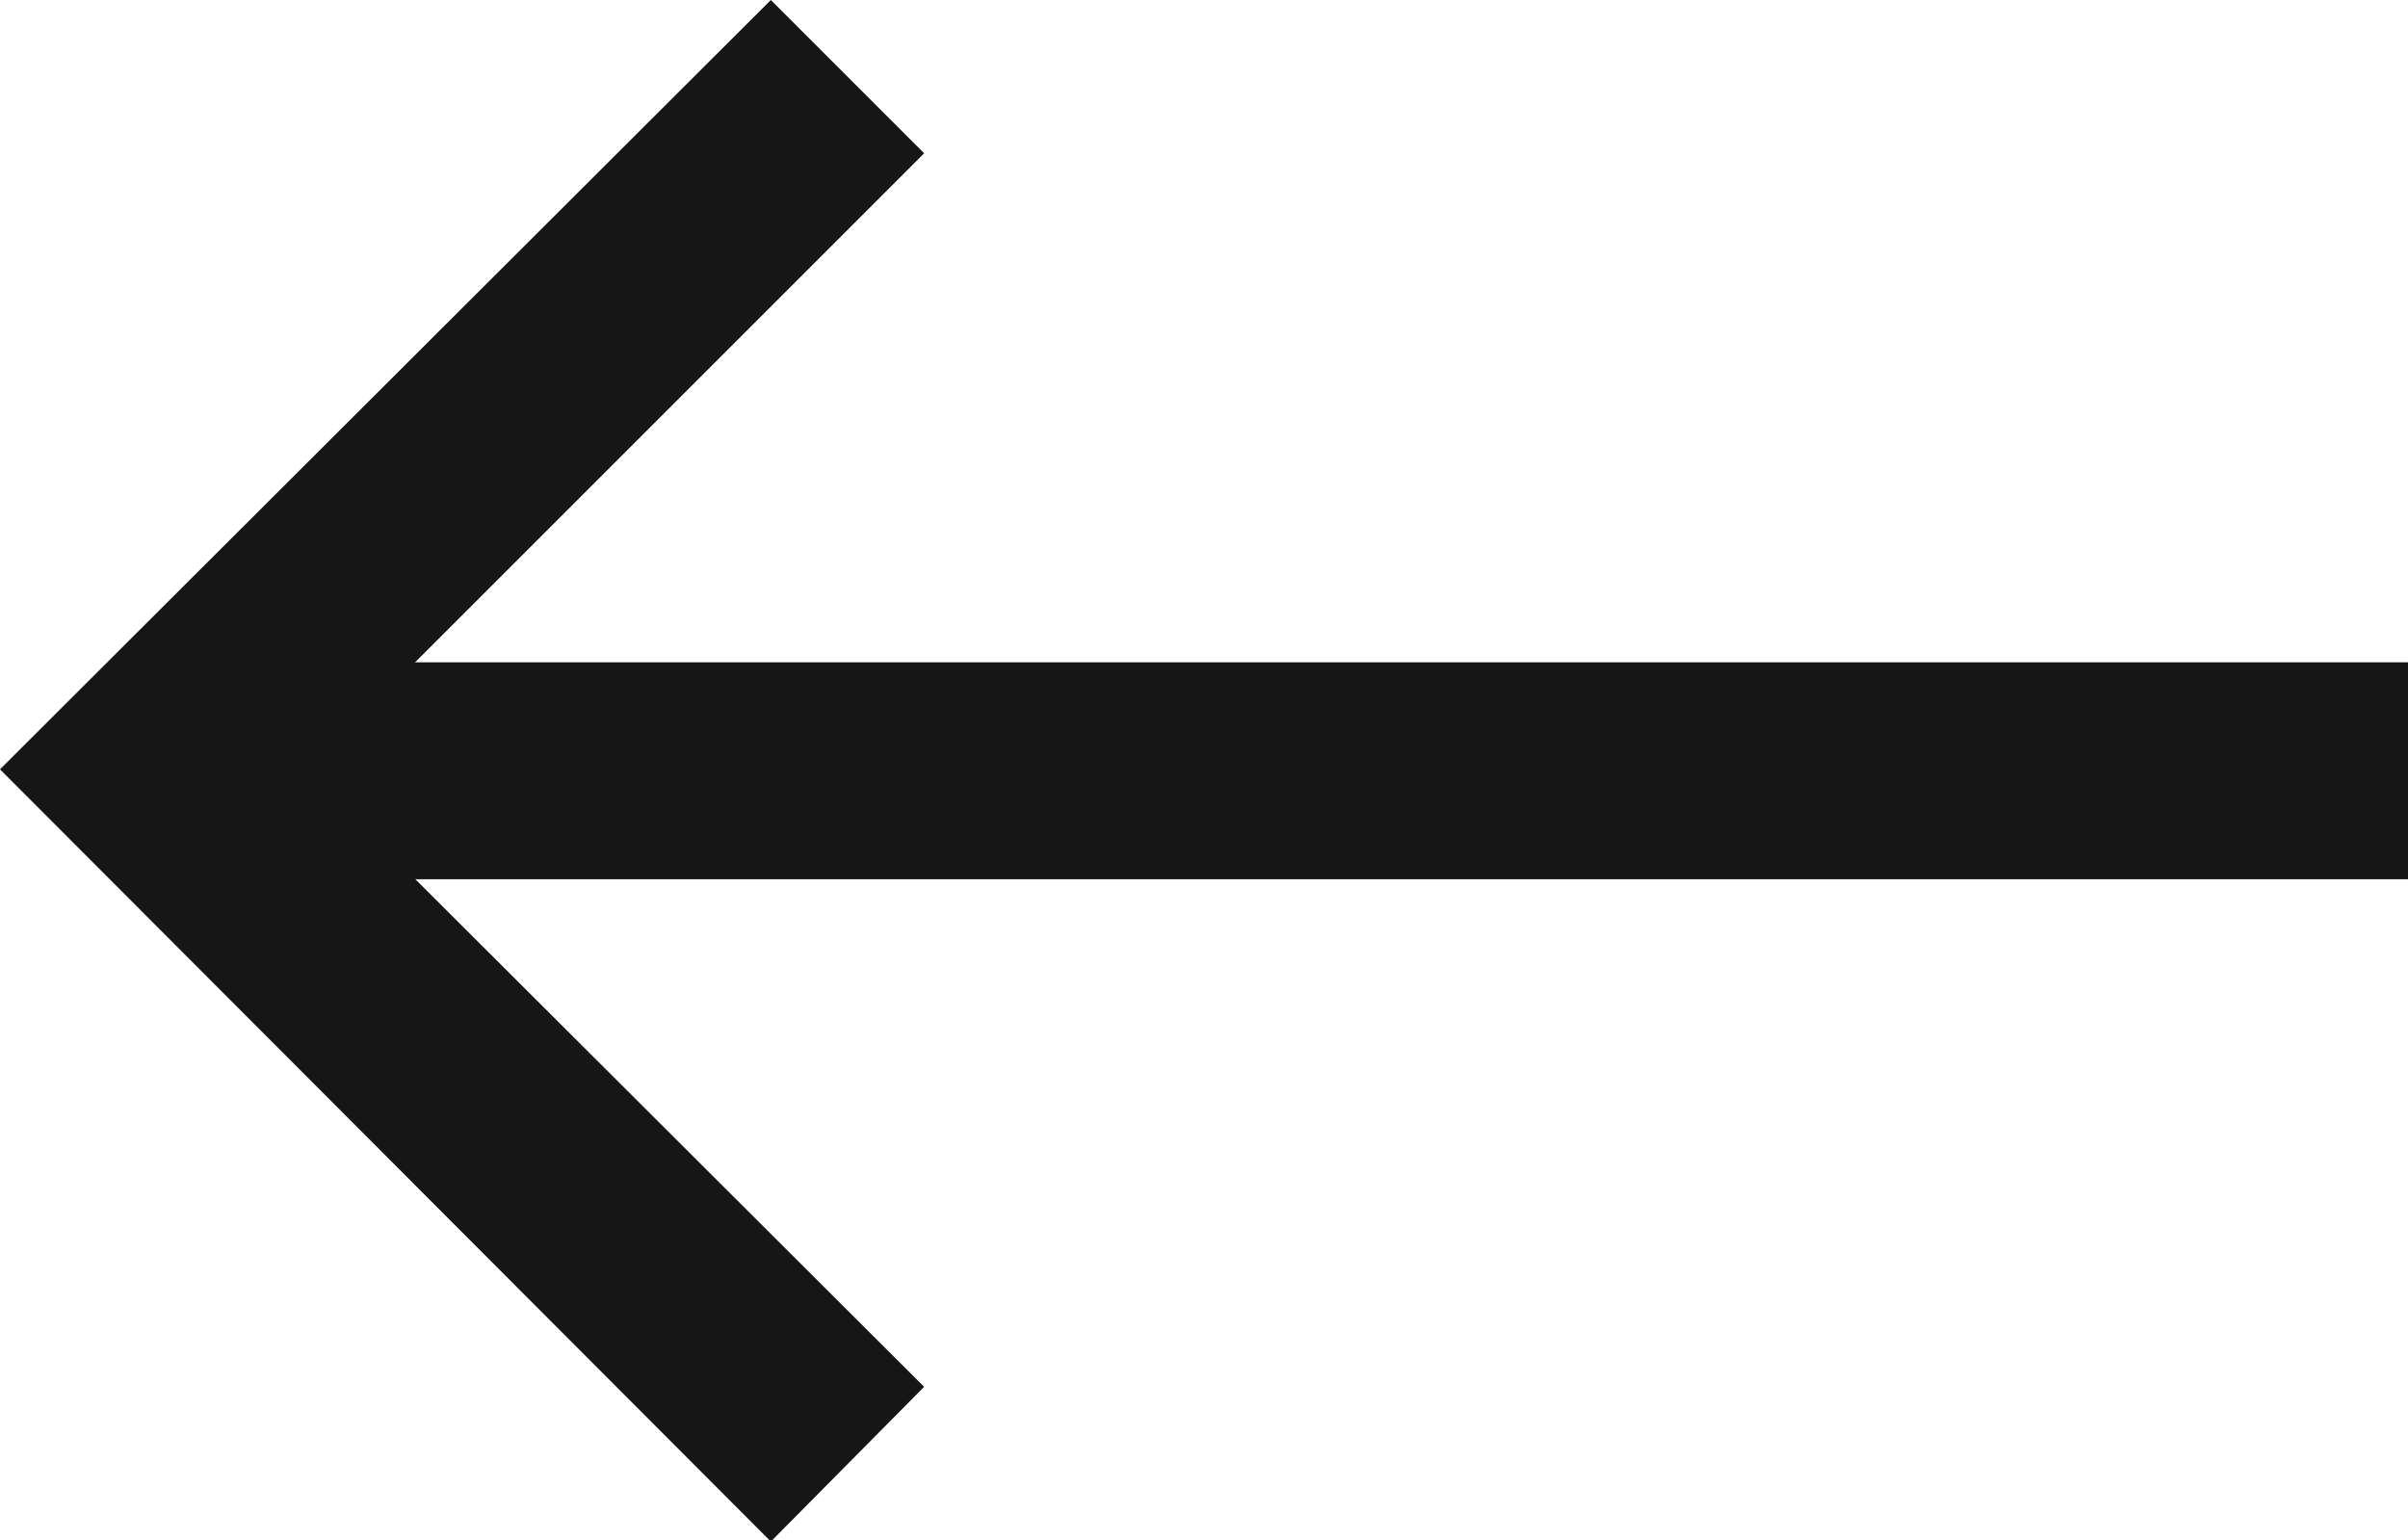
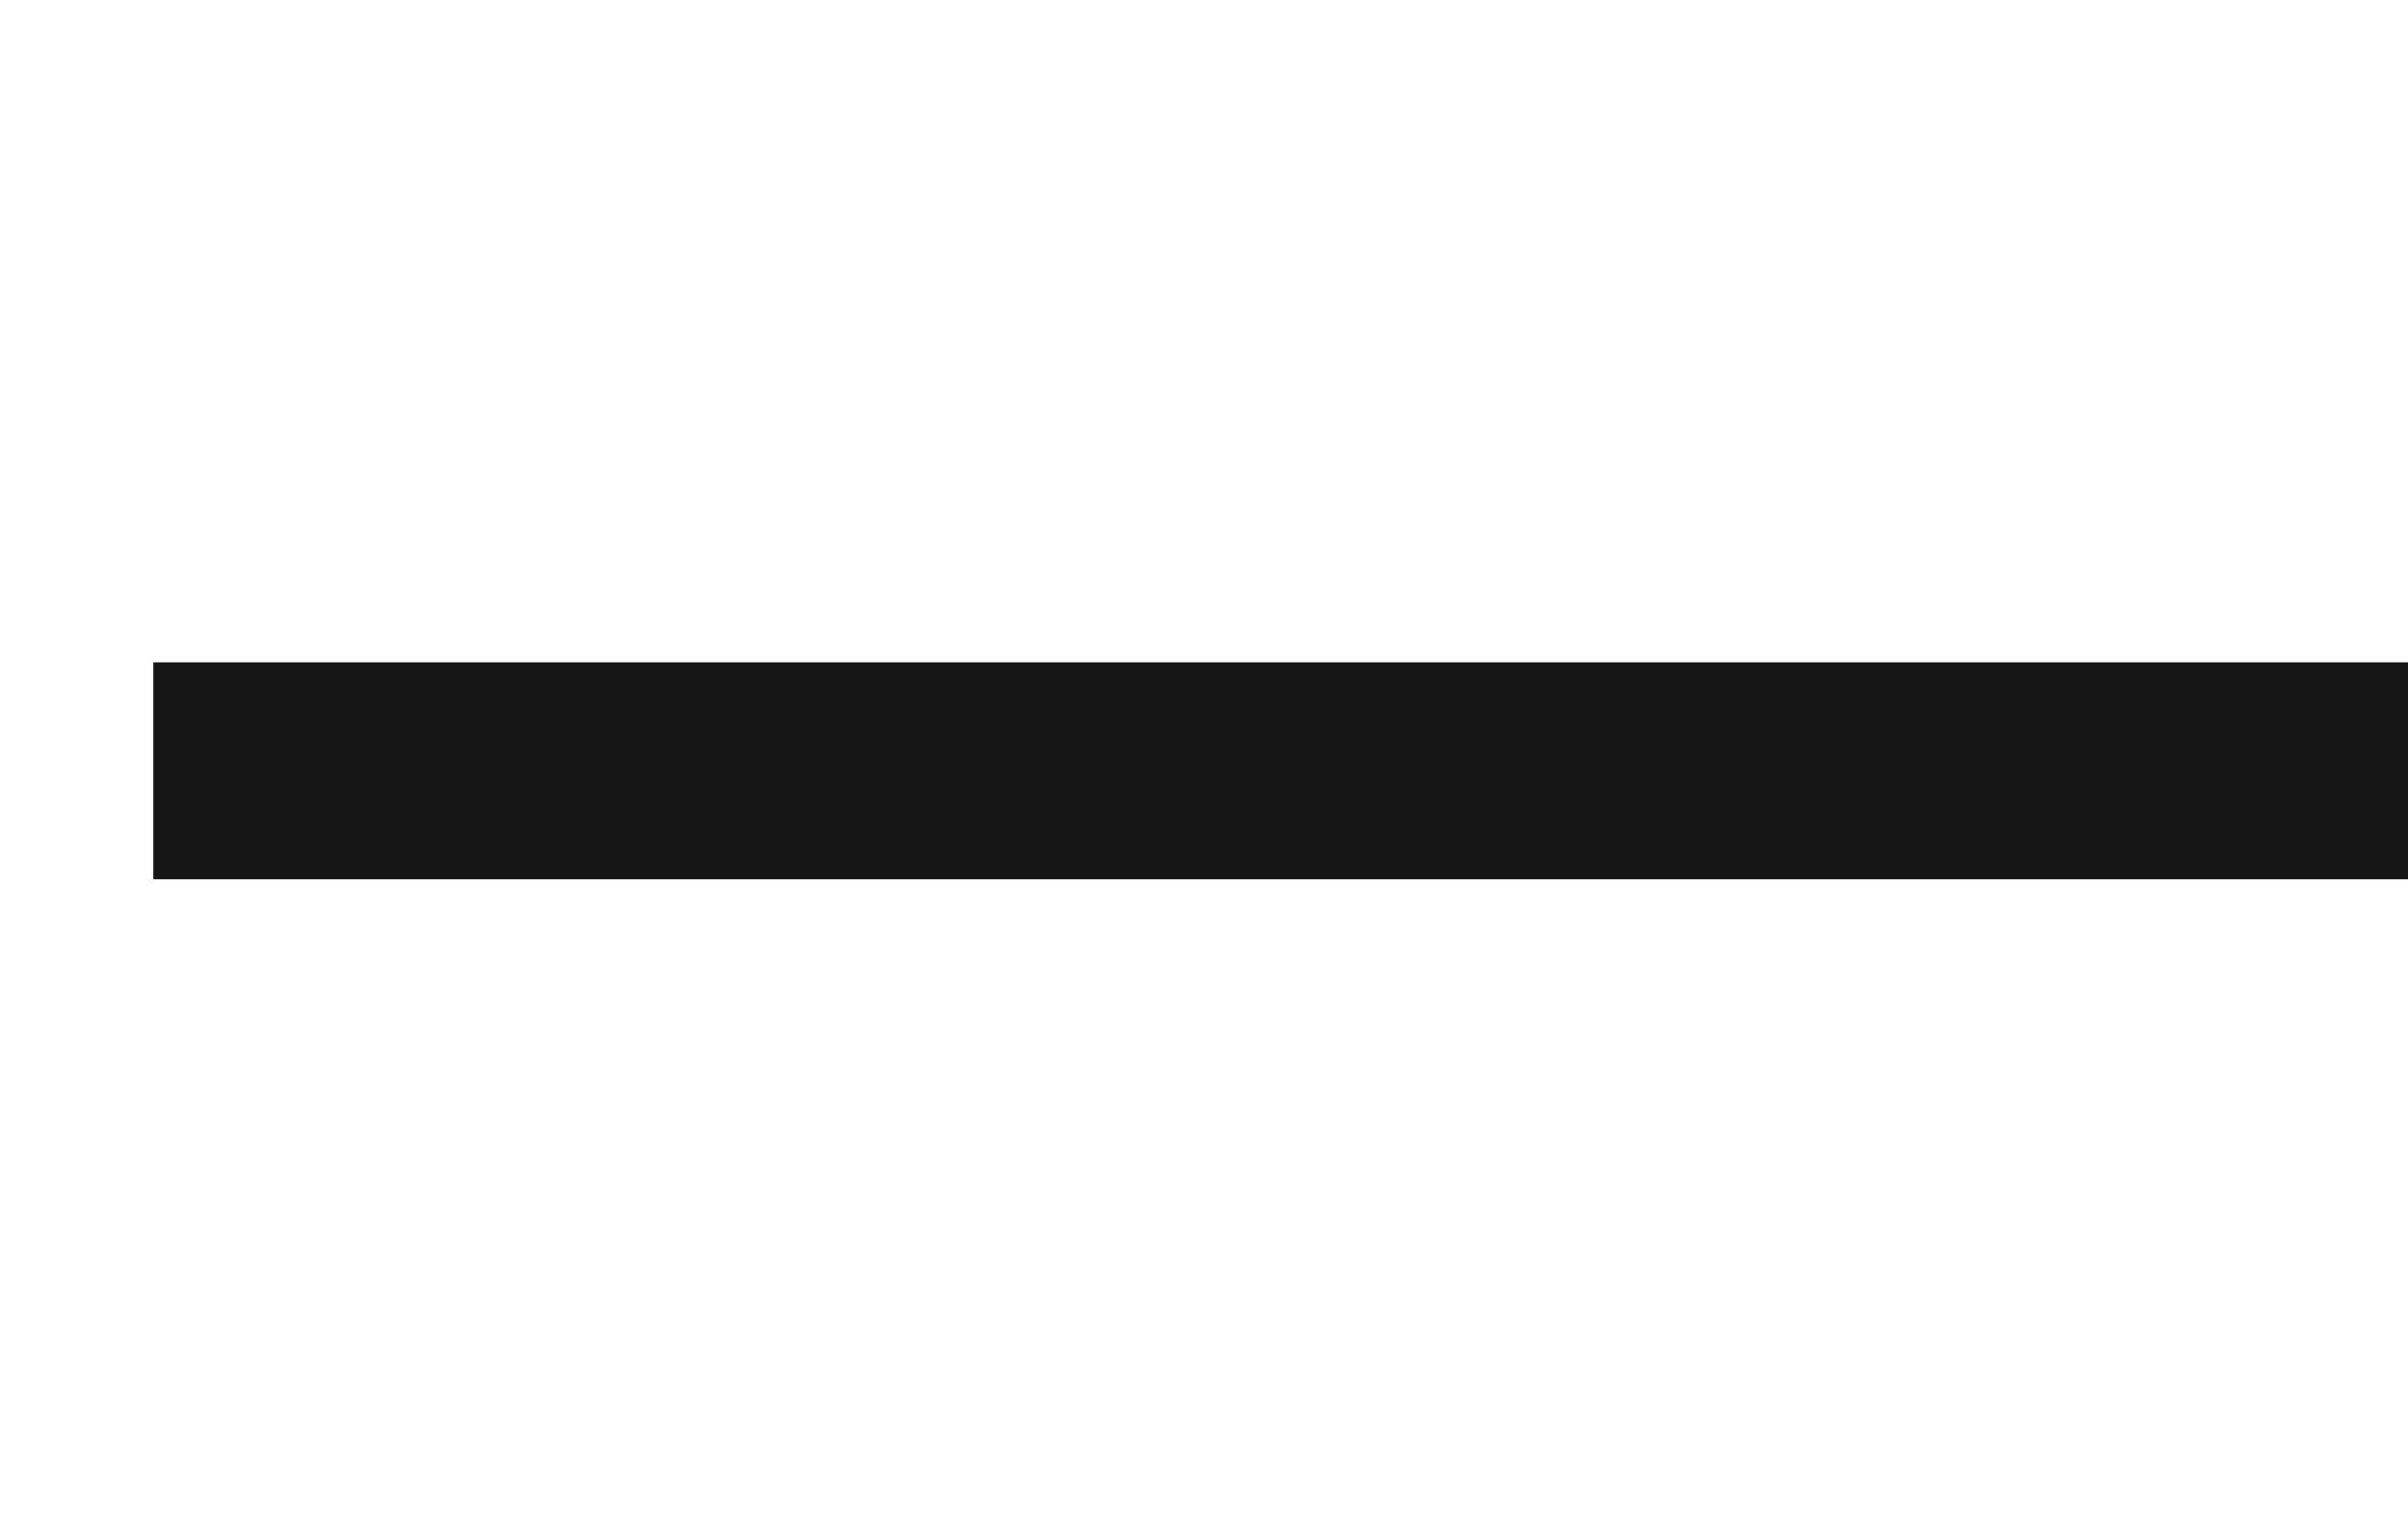
<svg xmlns="http://www.w3.org/2000/svg" id="Layer_1" version="1.1" viewBox="0 0 16.65 10.65">
  <defs>
    <style>
      .st0 {
        fill: #161616;
      }
    </style>
  </defs>
  <g id="Layer_11" data-name="Layer_1">
    <g id="Group_226">
-       <polygon class="st0" points="5.33 10.66 0 5.32 5.33 0 6.39 1.06 2.12 5.33 6.39 9.59 5.33 10.66" />
      <rect class="st0" x="1.06" y="4.58" width="15.59" height="1.5" />
    </g>
  </g>
</svg>